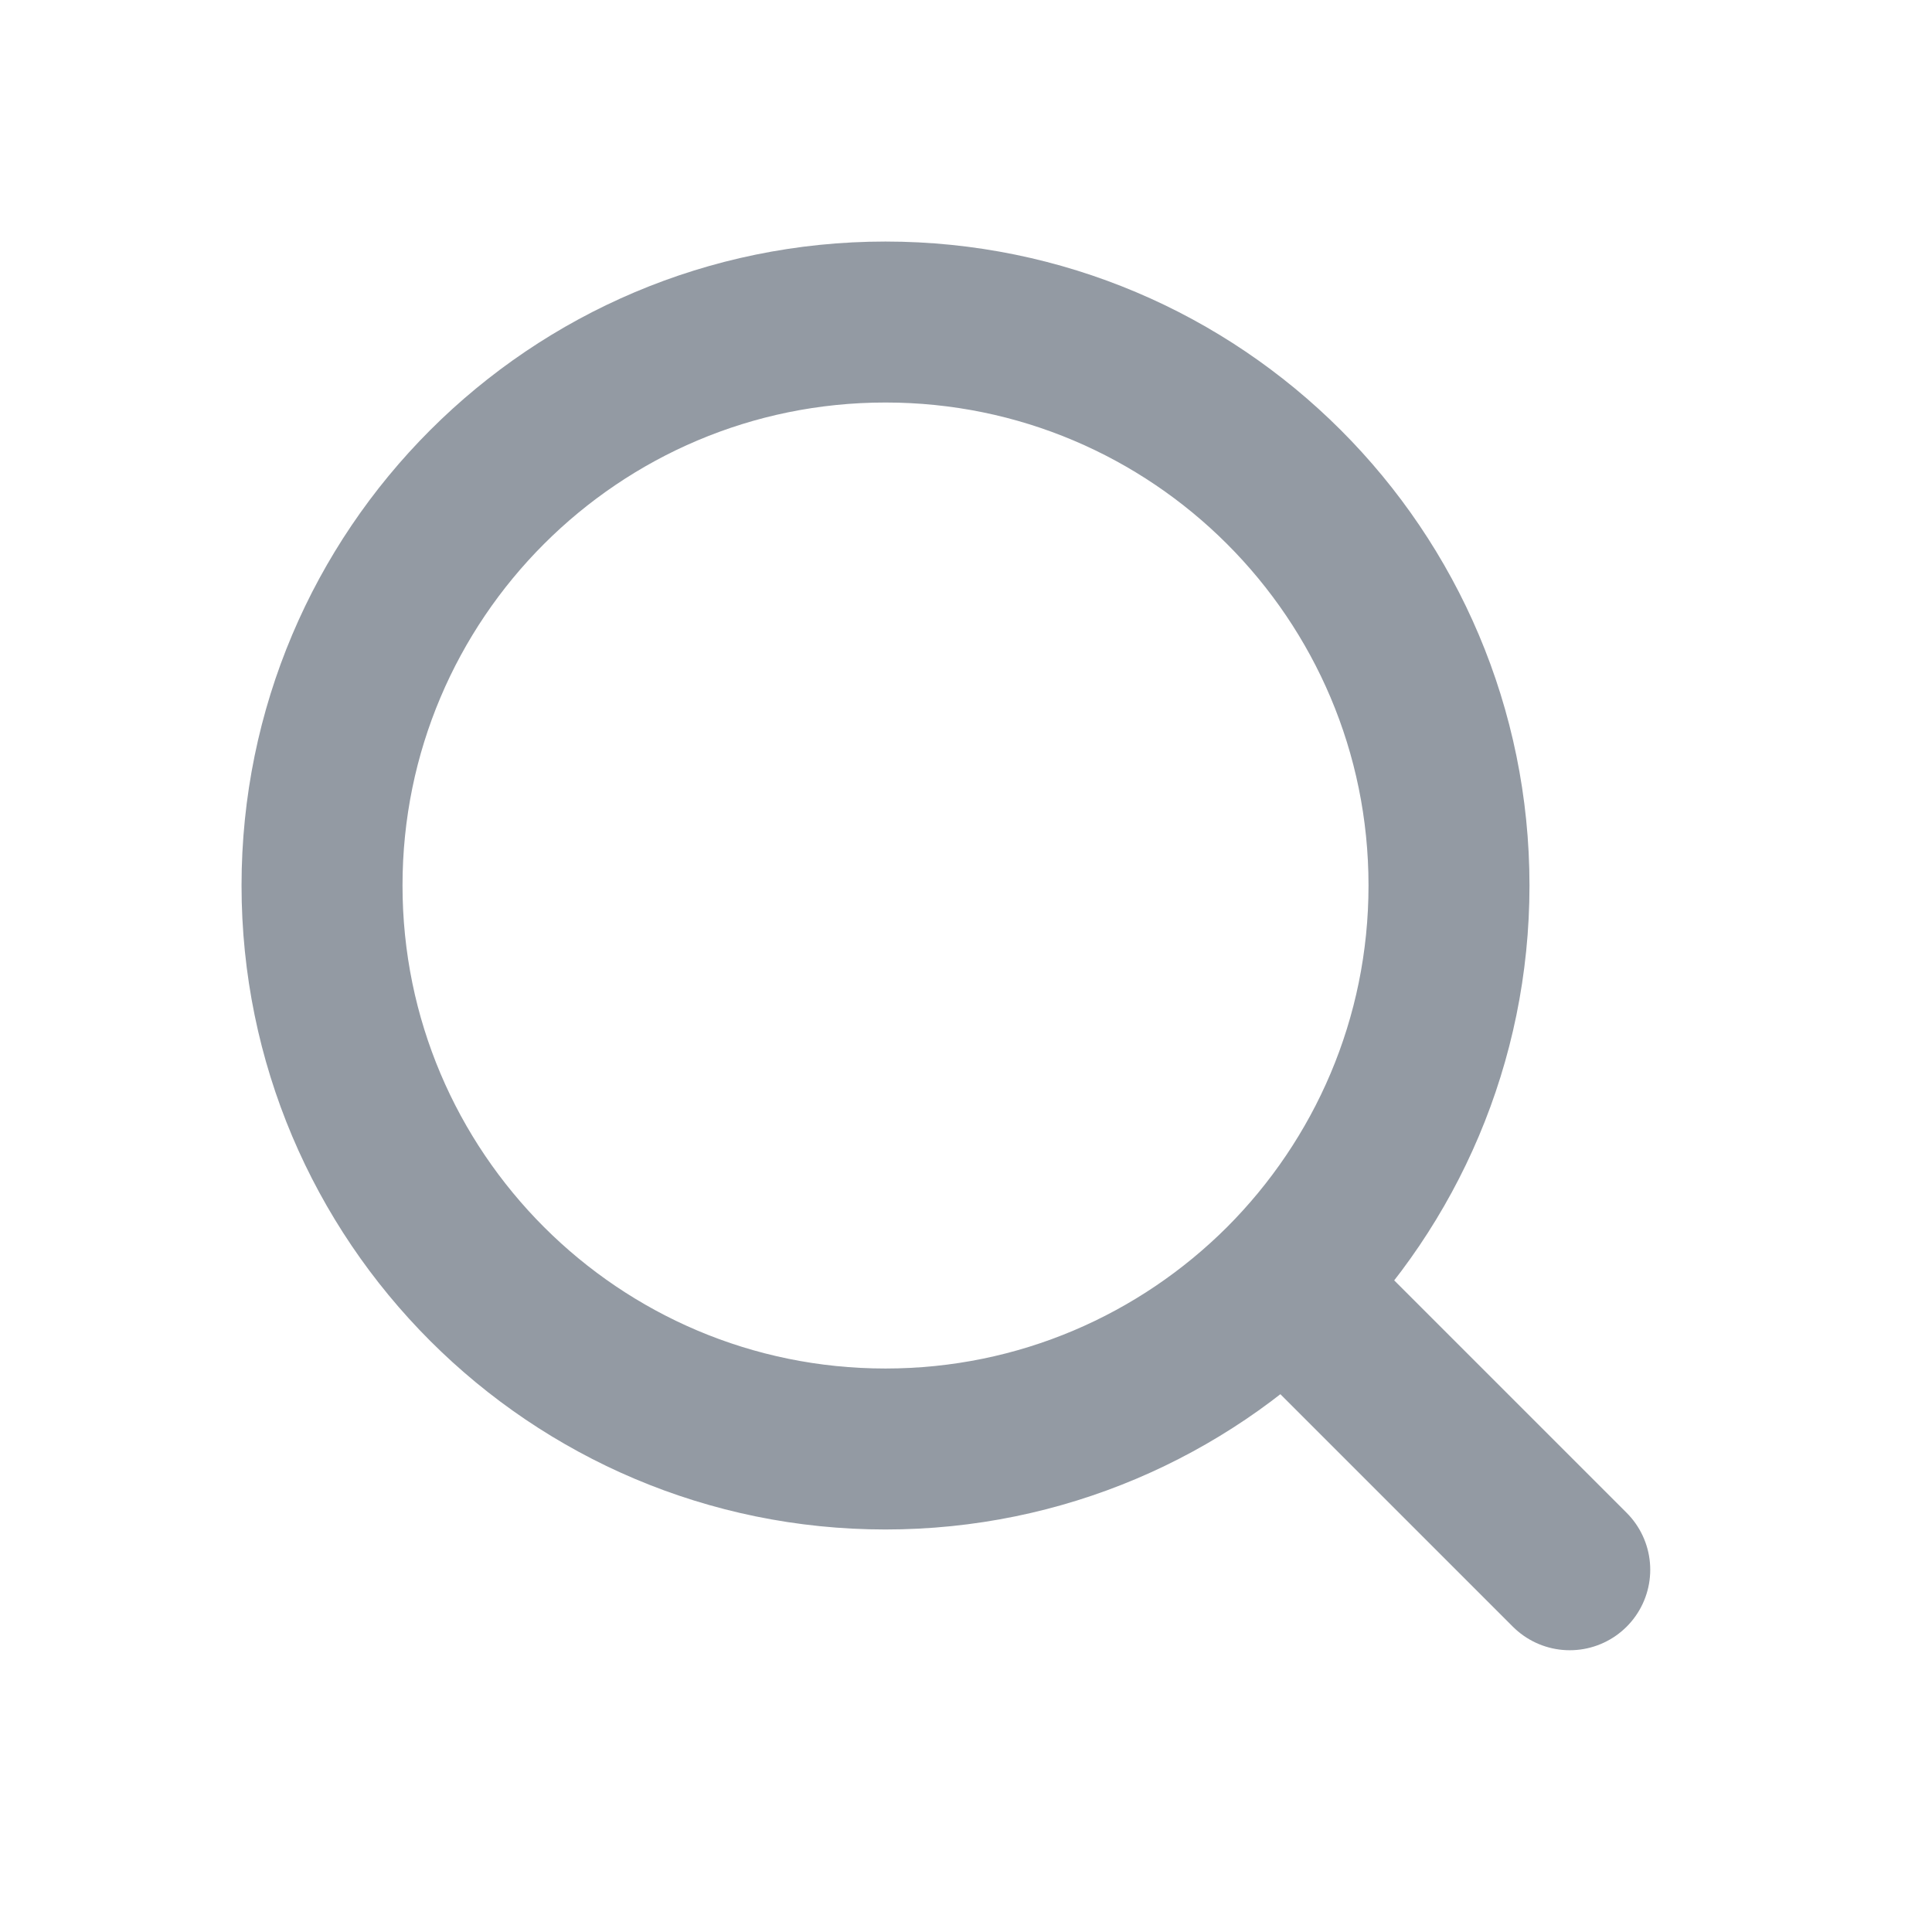
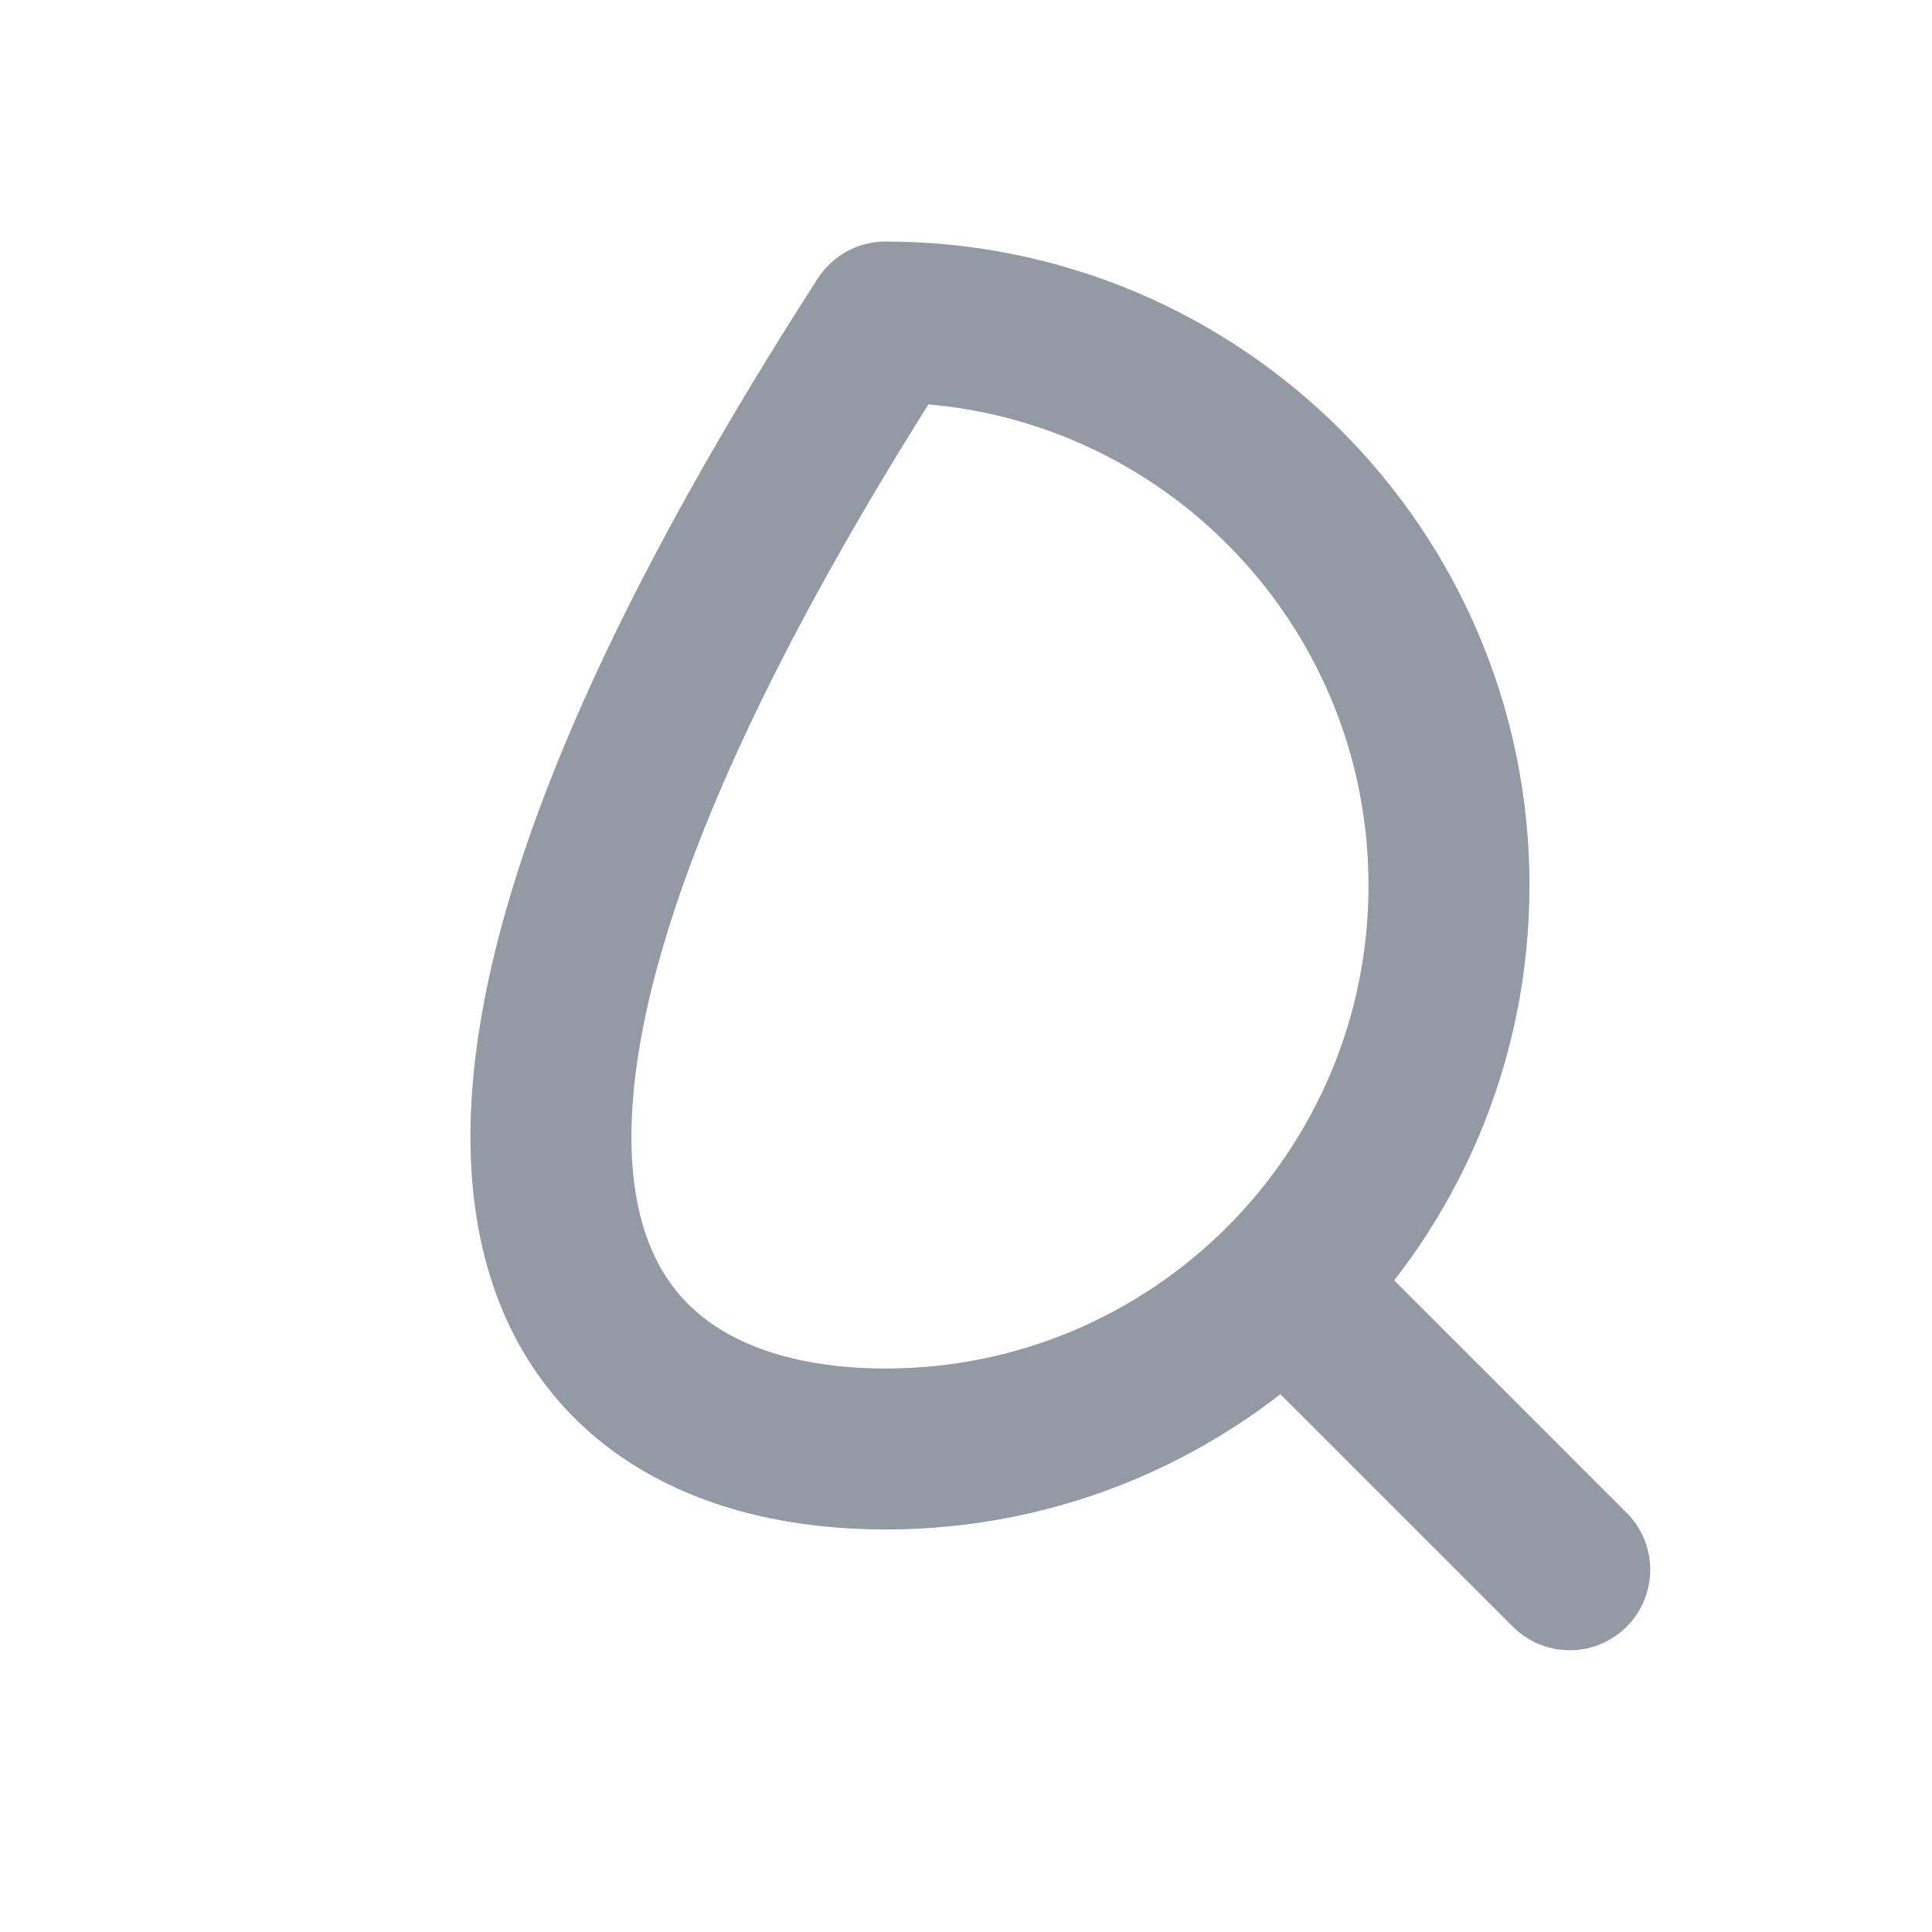
<svg xmlns="http://www.w3.org/2000/svg" width="22px" height="22px" viewBox="0 0 22 22" version="1.1">
  <title>切片</title>
  <g id="首页" stroke="none" stroke-width="1" fill="none" fill-rule="evenodd" stroke-linecap="round" stroke-linejoin="round">
    <g id="千鹿" transform="translate(-702, -587)" stroke="#939AA3" stroke-width="1.833">
      <g id="设置备份" transform="translate(702, 587)">
-         <path d="M17.875,17.875 L14.621,14.621 M14.621,14.621 C15.781,13.459 16.5,11.855 16.5,10.083 C16.5,6.54 13.627,3.667 10.083,3.667 C6.54,3.667 3.667,6.54 3.667,10.083 C3.667,13.627 6.54,16.5 10.083,16.5 C11.855,16.5 13.459,15.781 14.621,14.621 Z" id="形状" />
+         <path d="M17.875,17.875 L14.621,14.621 M14.621,14.621 C15.781,13.459 16.5,11.855 16.5,10.083 C16.5,6.54 13.627,3.667 10.083,3.667 C3.667,13.627 6.54,16.5 10.083,16.5 C11.855,16.5 13.459,15.781 14.621,14.621 Z" id="形状" />
      </g>
    </g>
  </g>
</svg>